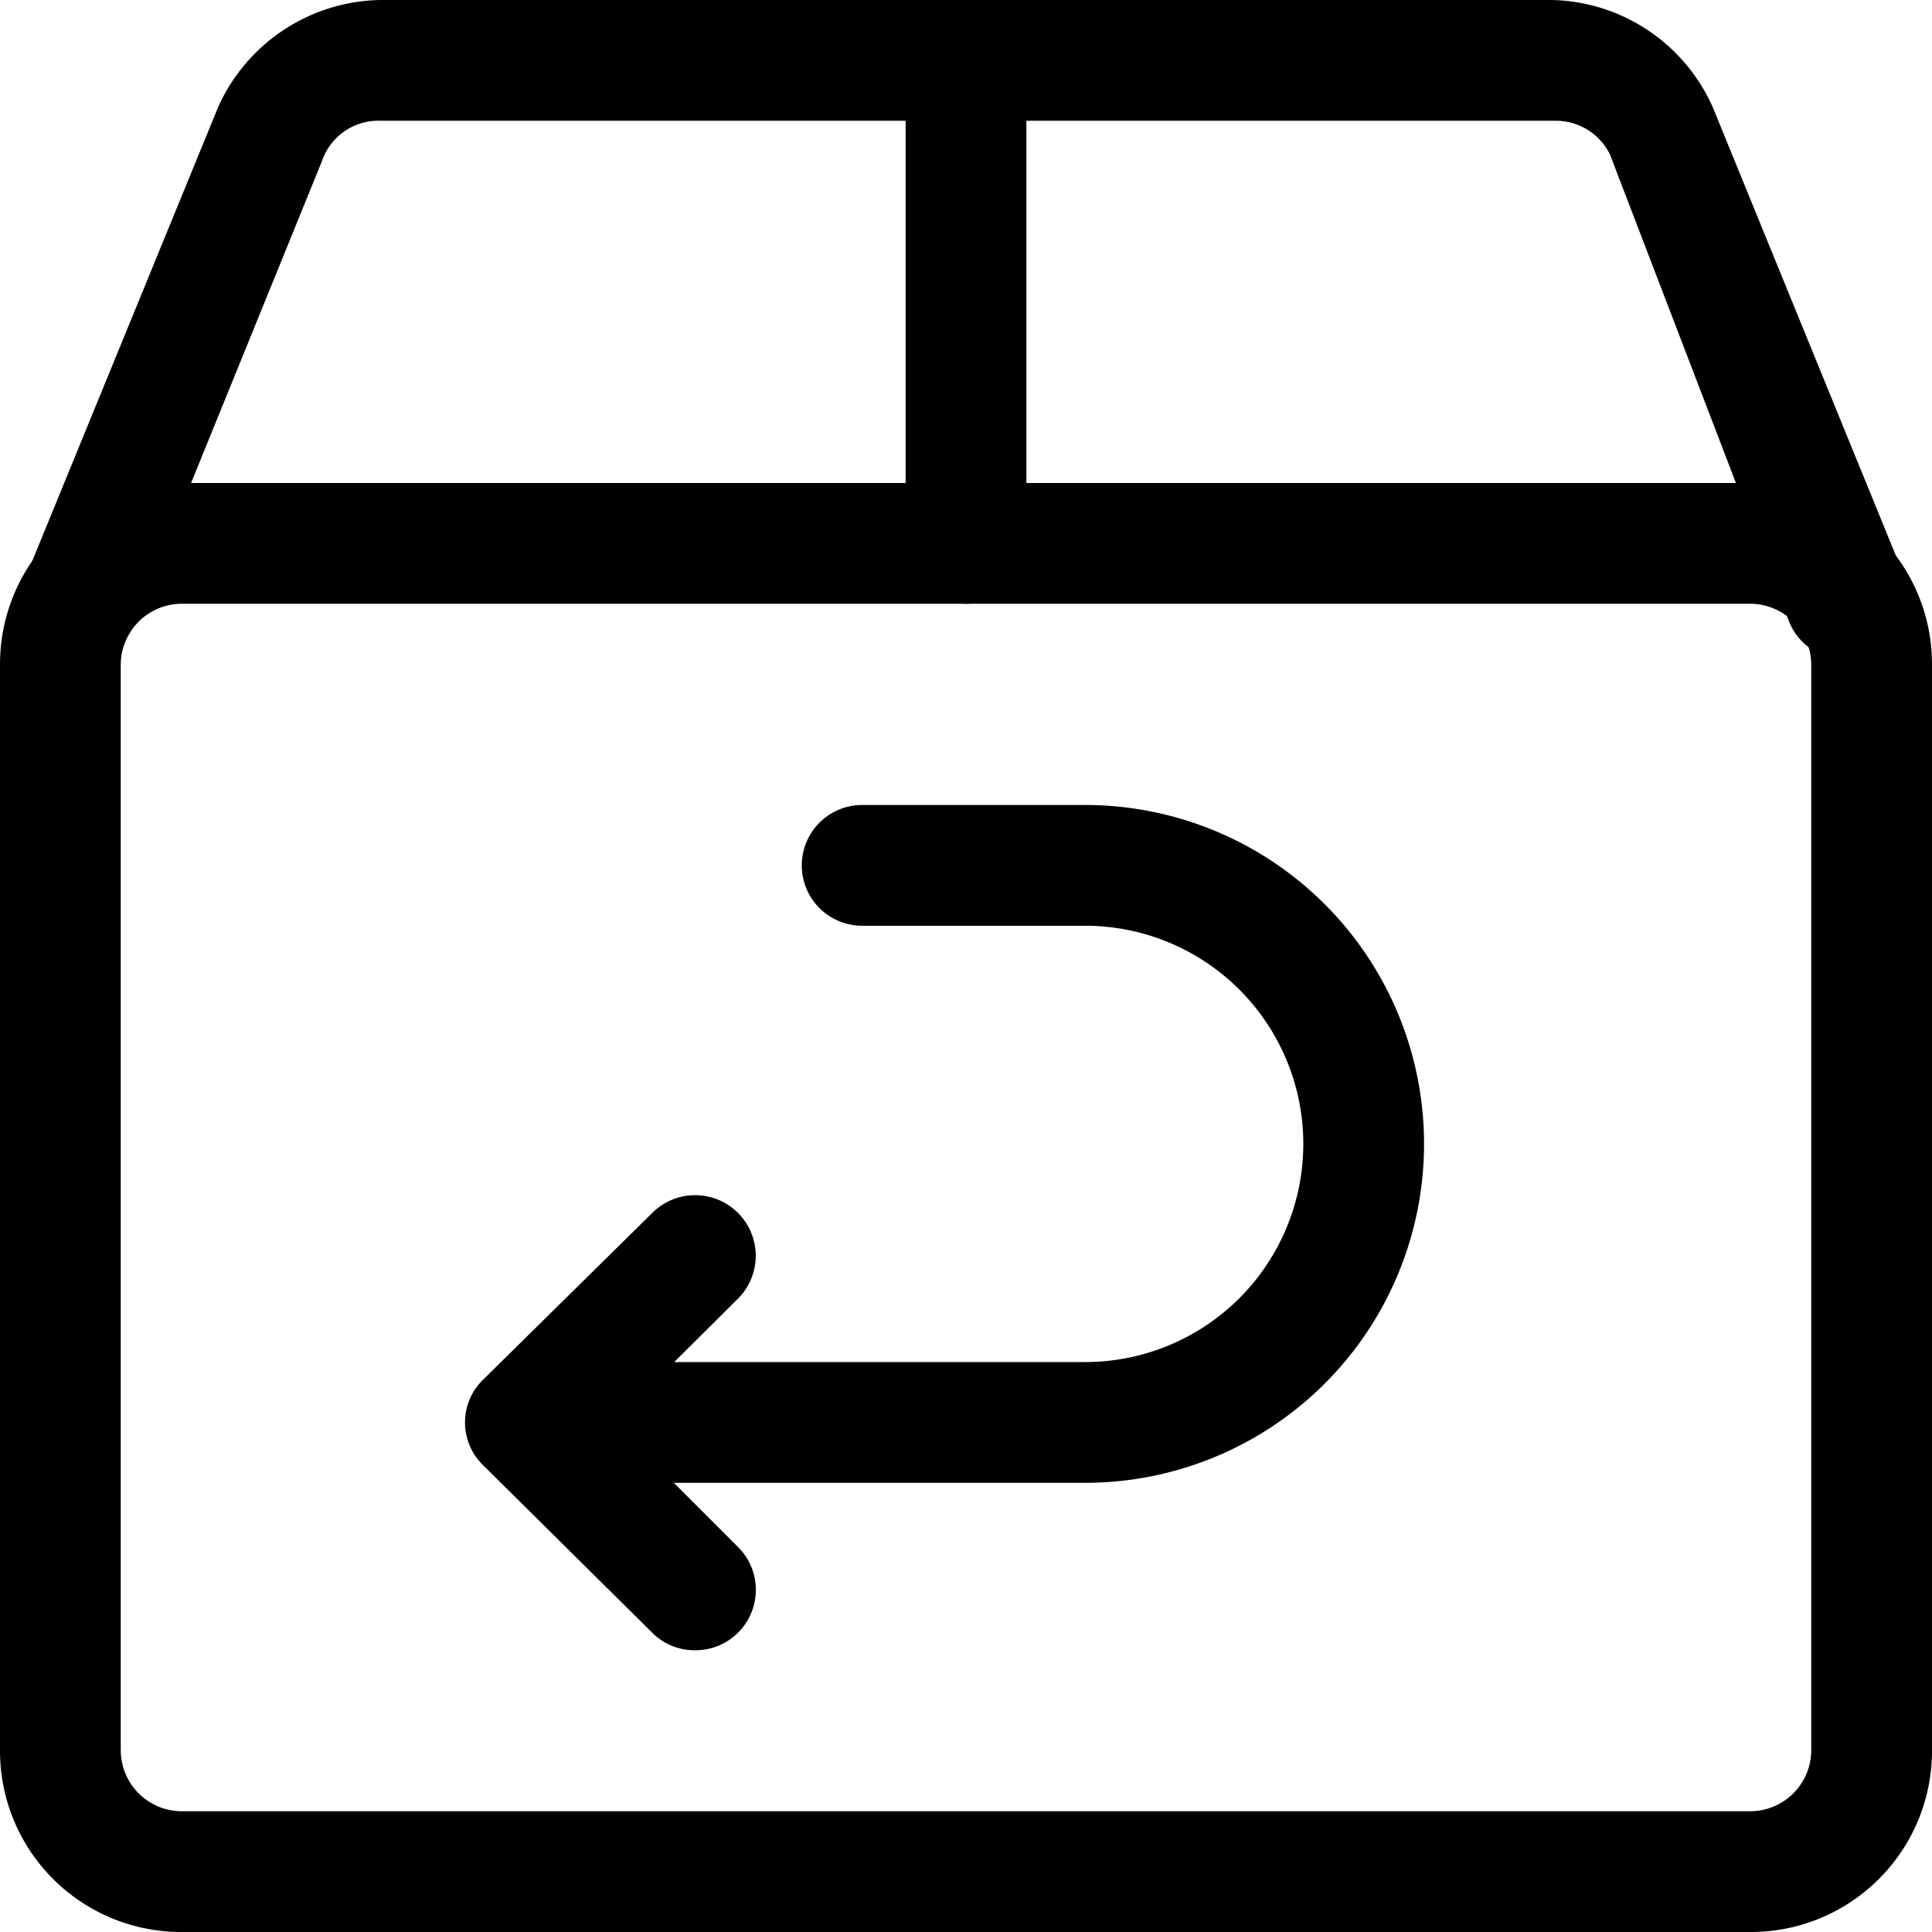
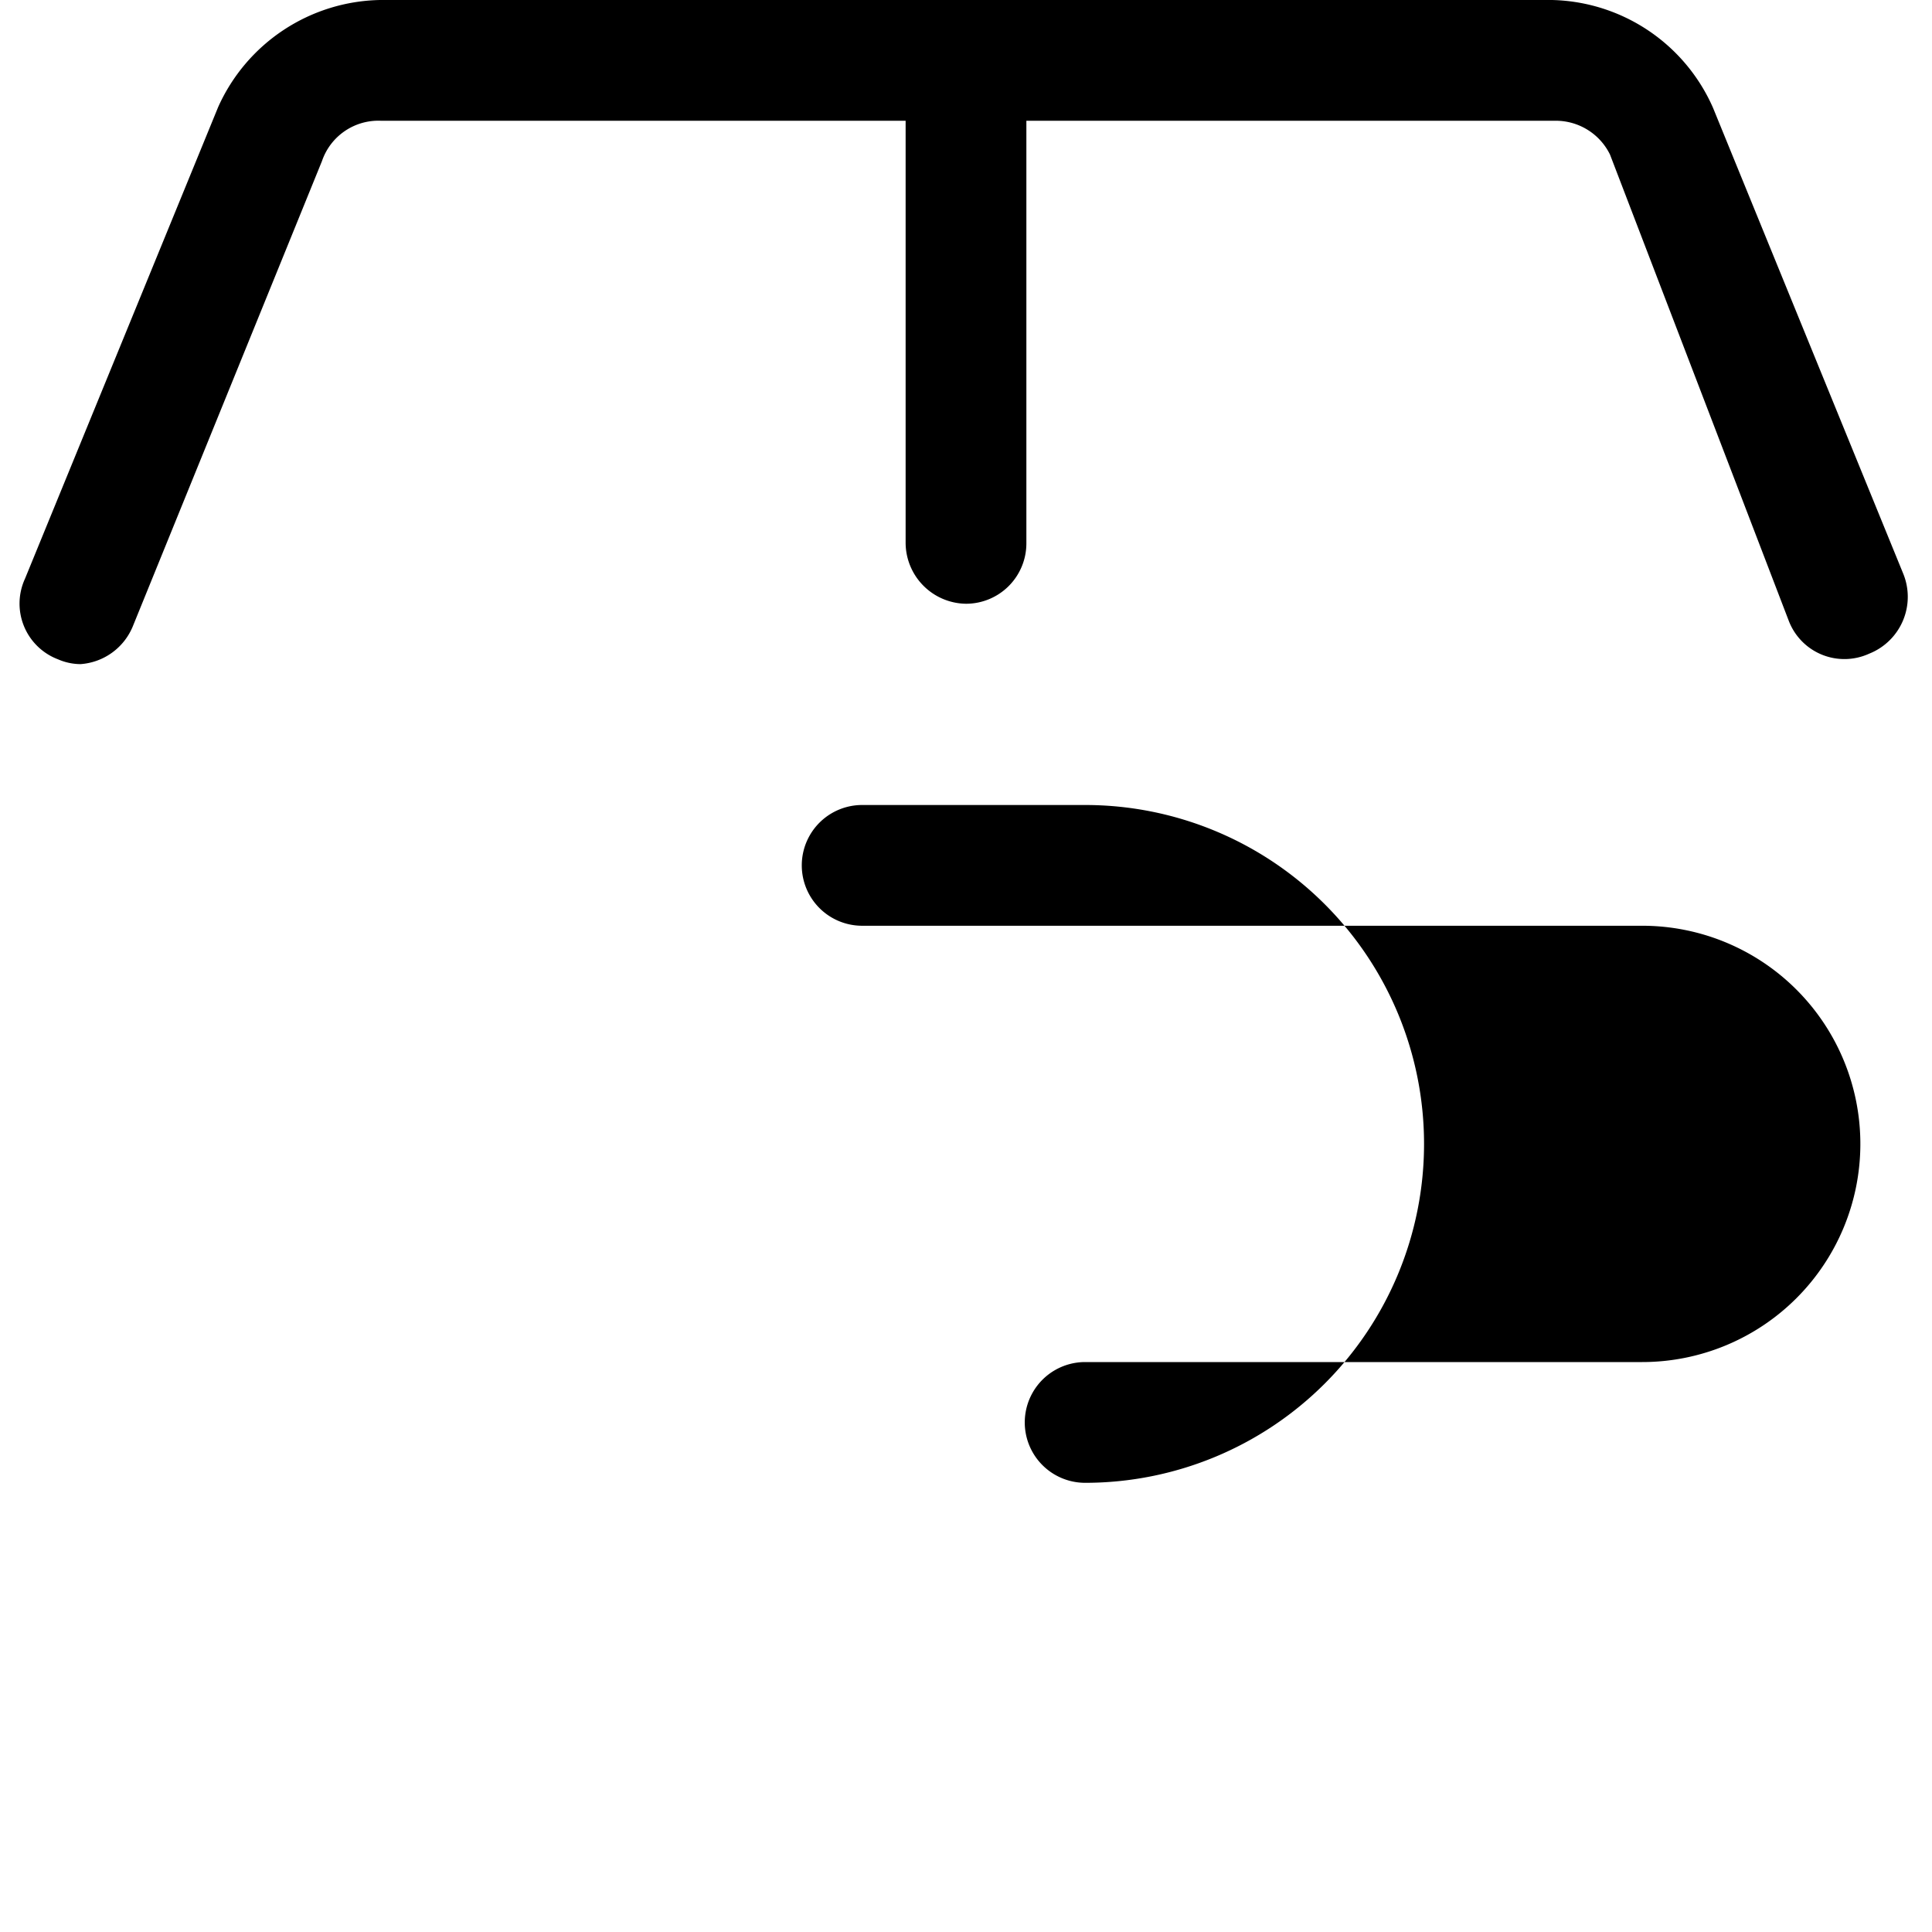
<svg xmlns="http://www.w3.org/2000/svg" id="Ebene_1" data-name="Ebene 1" viewBox="0 0 24 24">
-   <path d="M21.75,24H2.25A2.25,2.25,0,0,1,0,21.75V8.25A2.25,2.25,0,0,1,2.25,6h19.5A2.25,2.25,0,0,1,24,8.25v13.5A2.25,2.25,0,0,1,21.75,24ZM2.25,7.5a.76.76,0,0,0-.75.75v13.5a.76.76,0,0,0,.75.75h19.5a.76.76,0,0,0,.75-.75V8.25a.76.76,0,0,0-.75-.75Z" />
  <path d="M1,8.25a.71.71,0,0,1-.28-.06.74.74,0,0,1-.41-1l2.4-5.86A2.25,2.25,0,0,1,4.72,0H19.28a2.24,2.24,0,0,1,2,1.34l2.36,5.78a.76.76,0,0,1-.42,1,.74.74,0,0,1-1-.41L20,1.92a.75.75,0,0,0-.67-.42H4.73A.74.74,0,0,0,4,2L1.65,7.78A.76.76,0,0,1,1,8.25Z" />
  <path d="M12,7.5a.76.76,0,0,1-.75-.75v-6a.75.75,0,0,1,1.5,0v6A.75.75,0,0,1,12,7.5Z" />
-   <path d="M8.63,20.5a.74.74,0,0,1-.53-.22L6,18.2a.74.74,0,0,1,0-1.06L8.1,15.07a.75.75,0,0,1,1.07,1.06L7.62,17.67l1.55,1.55a.75.75,0,0,1-.54,1.28Z" />
-   <path d="M13.48,18.42H6.56a.75.75,0,1,1,0-1.5h6.92a2.71,2.71,0,0,0,0-5.42H10.71a.75.75,0,0,1,0-1.5h2.77a4.21,4.21,0,0,1,0,8.42Z" />
+   <path d="M13.48,18.42a.75.75,0,1,1,0-1.5h6.92a2.71,2.71,0,0,0,0-5.42H10.71a.75.75,0,0,1,0-1.5h2.77a4.21,4.21,0,0,1,0,8.42Z" />
</svg>